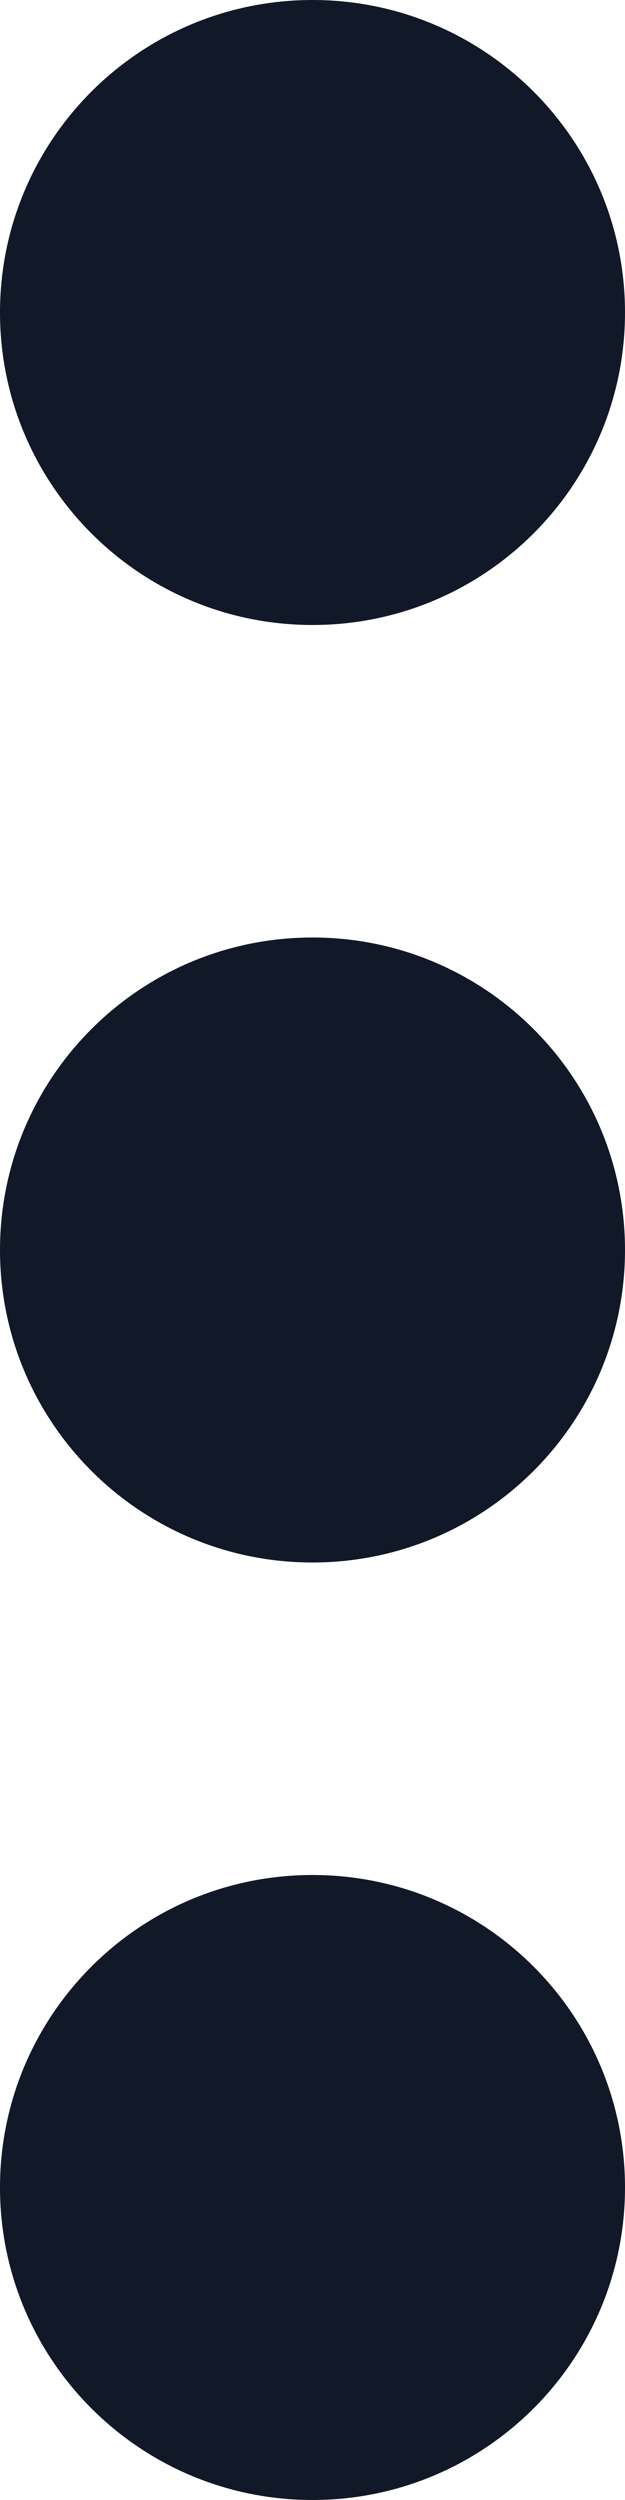
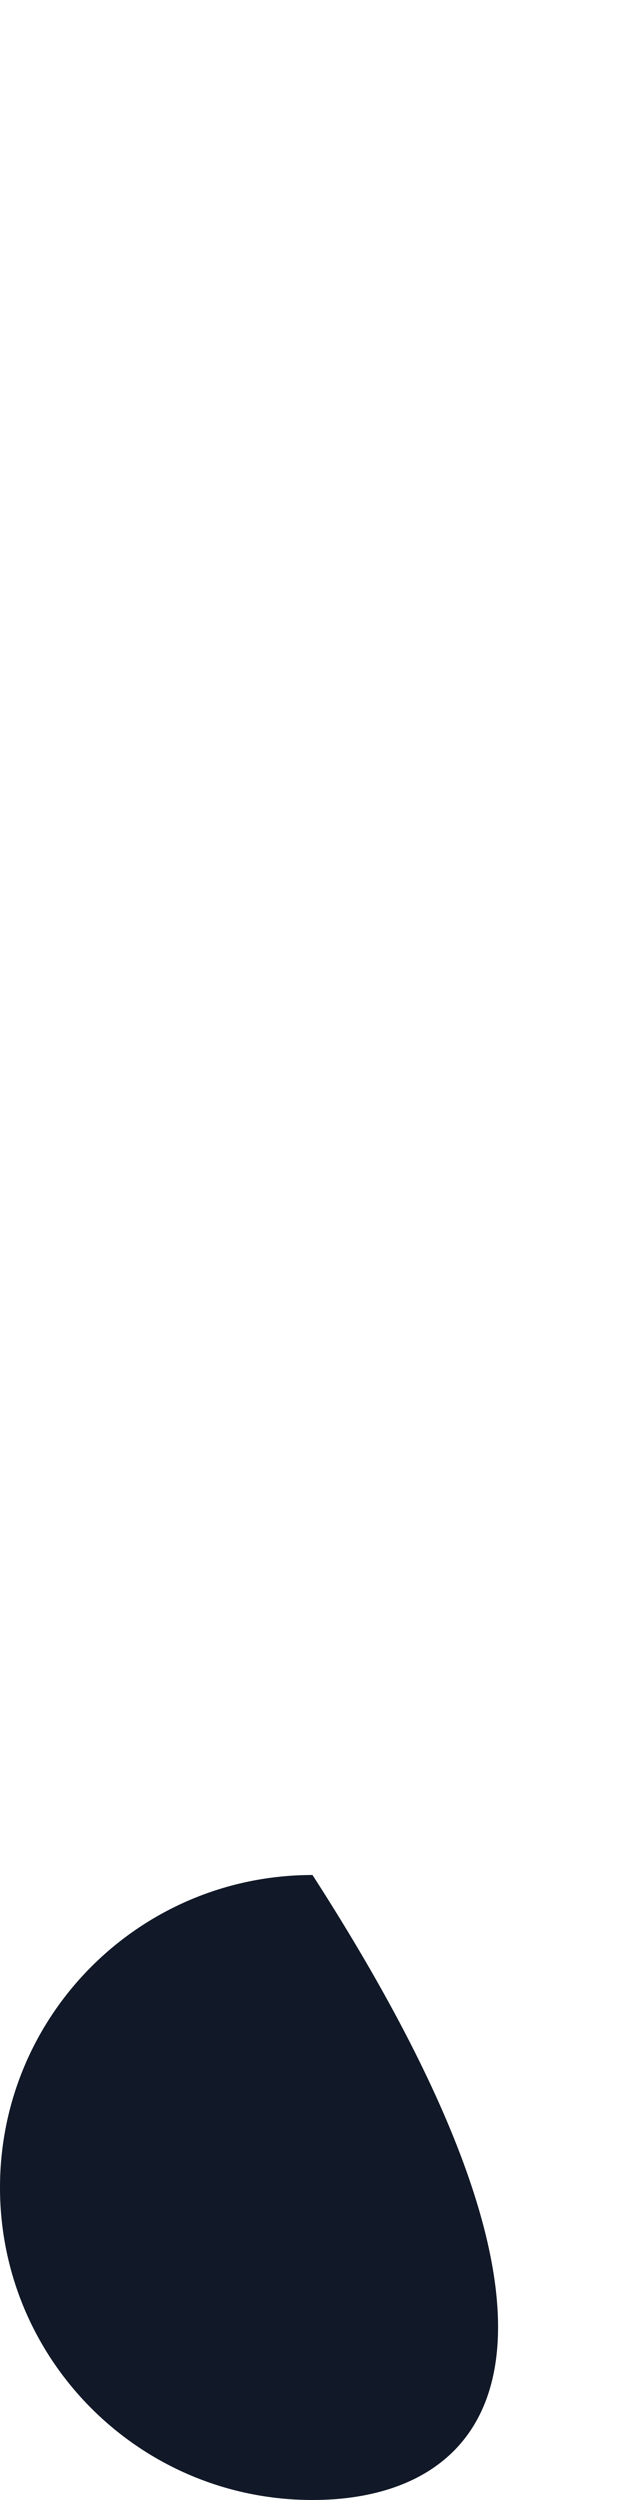
<svg xmlns="http://www.w3.org/2000/svg" width="4" height="16" viewBox="0 0 4 16" fill="none">
-   <path d="M2 4C0.895 4 -4.82823e-08 3.105 0 2C4.82823e-08 0.895 0.895 -4.82823e-08 2 0C3.105 4.82823e-08 4 0.895 4 2C4 3.105 3.105 4 2 4Z" fill="#111827" />
-   <path d="M2 10C0.895 10 -4.82823e-08 9.105 0 8C4.82823e-08 6.895 0.895 6 2 6C3.105 6 4 6.895 4 8C4 9.105 3.105 10 2 10Z" fill="#111827" />
-   <path d="M2 16C0.895 16 -4.82823e-08 15.105 0 14C4.82823e-08 12.895 0.895 12 2 12C3.105 12 4 12.895 4 14C4 15.105 3.105 16 2 16Z" fill="#111827" />
+   <path d="M2 16C0.895 16 -4.82823e-08 15.105 0 14C4.82823e-08 12.895 0.895 12 2 12C4 15.105 3.105 16 2 16Z" fill="#111827" />
</svg>